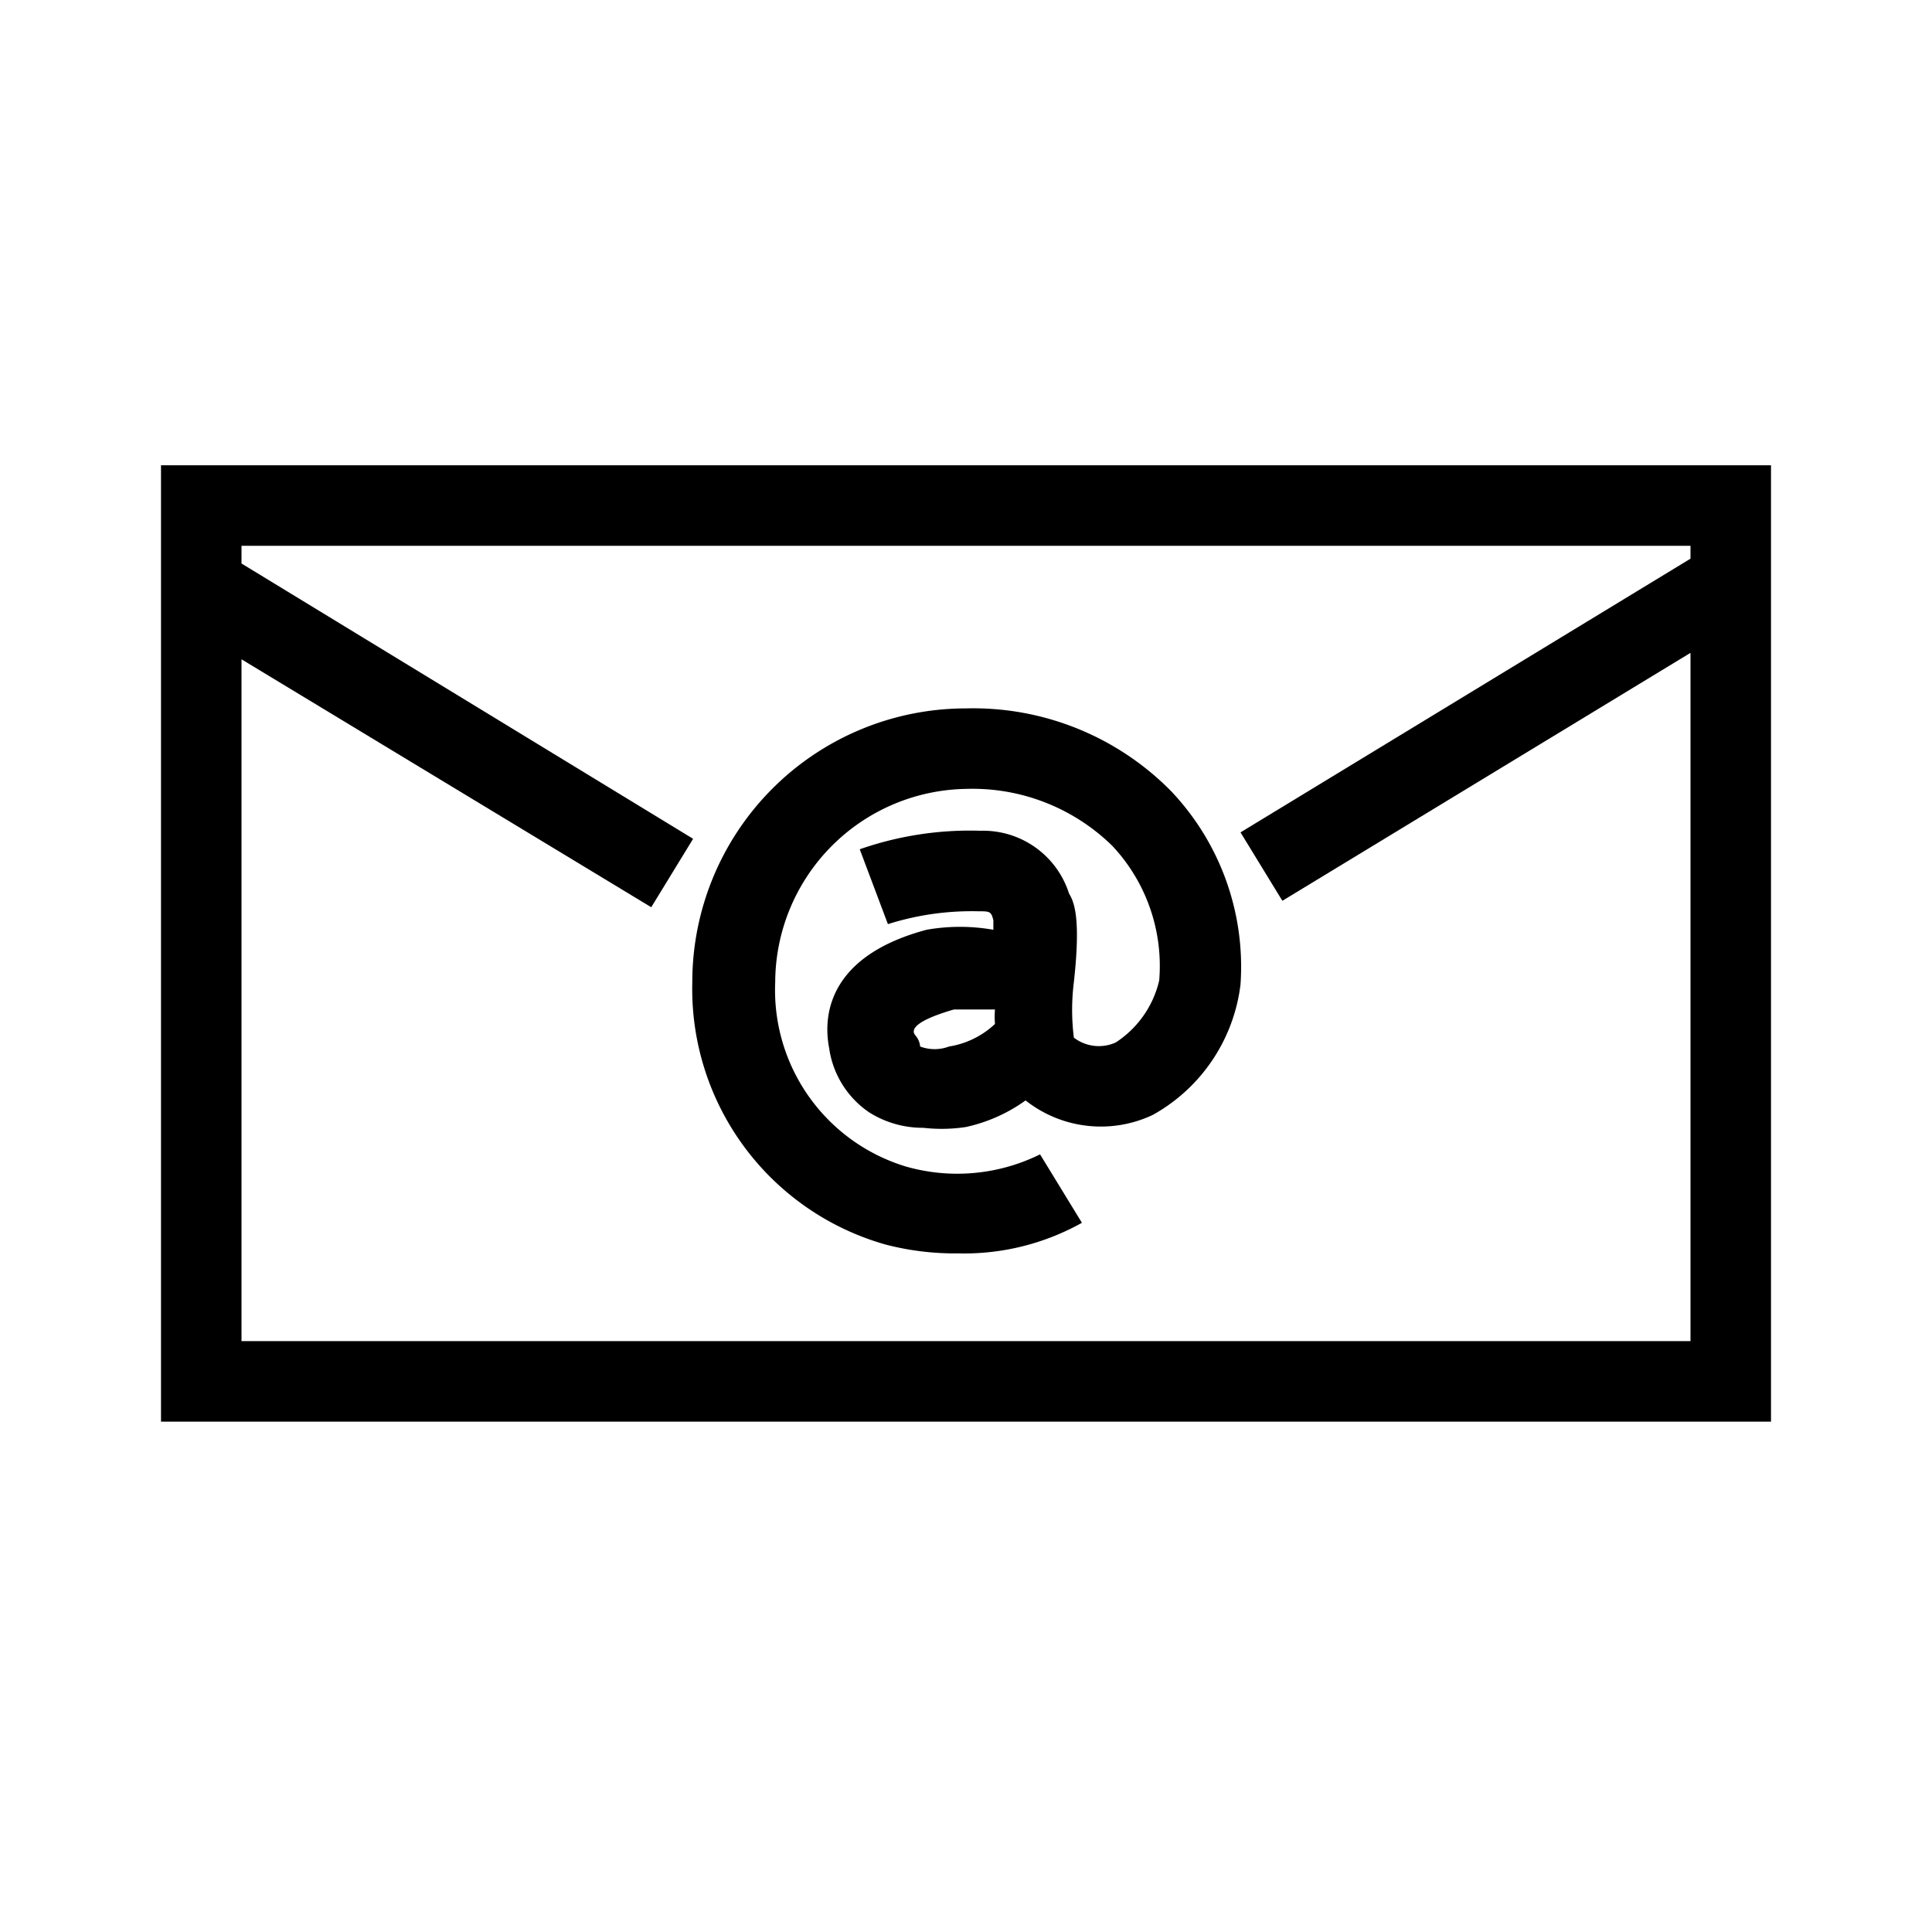
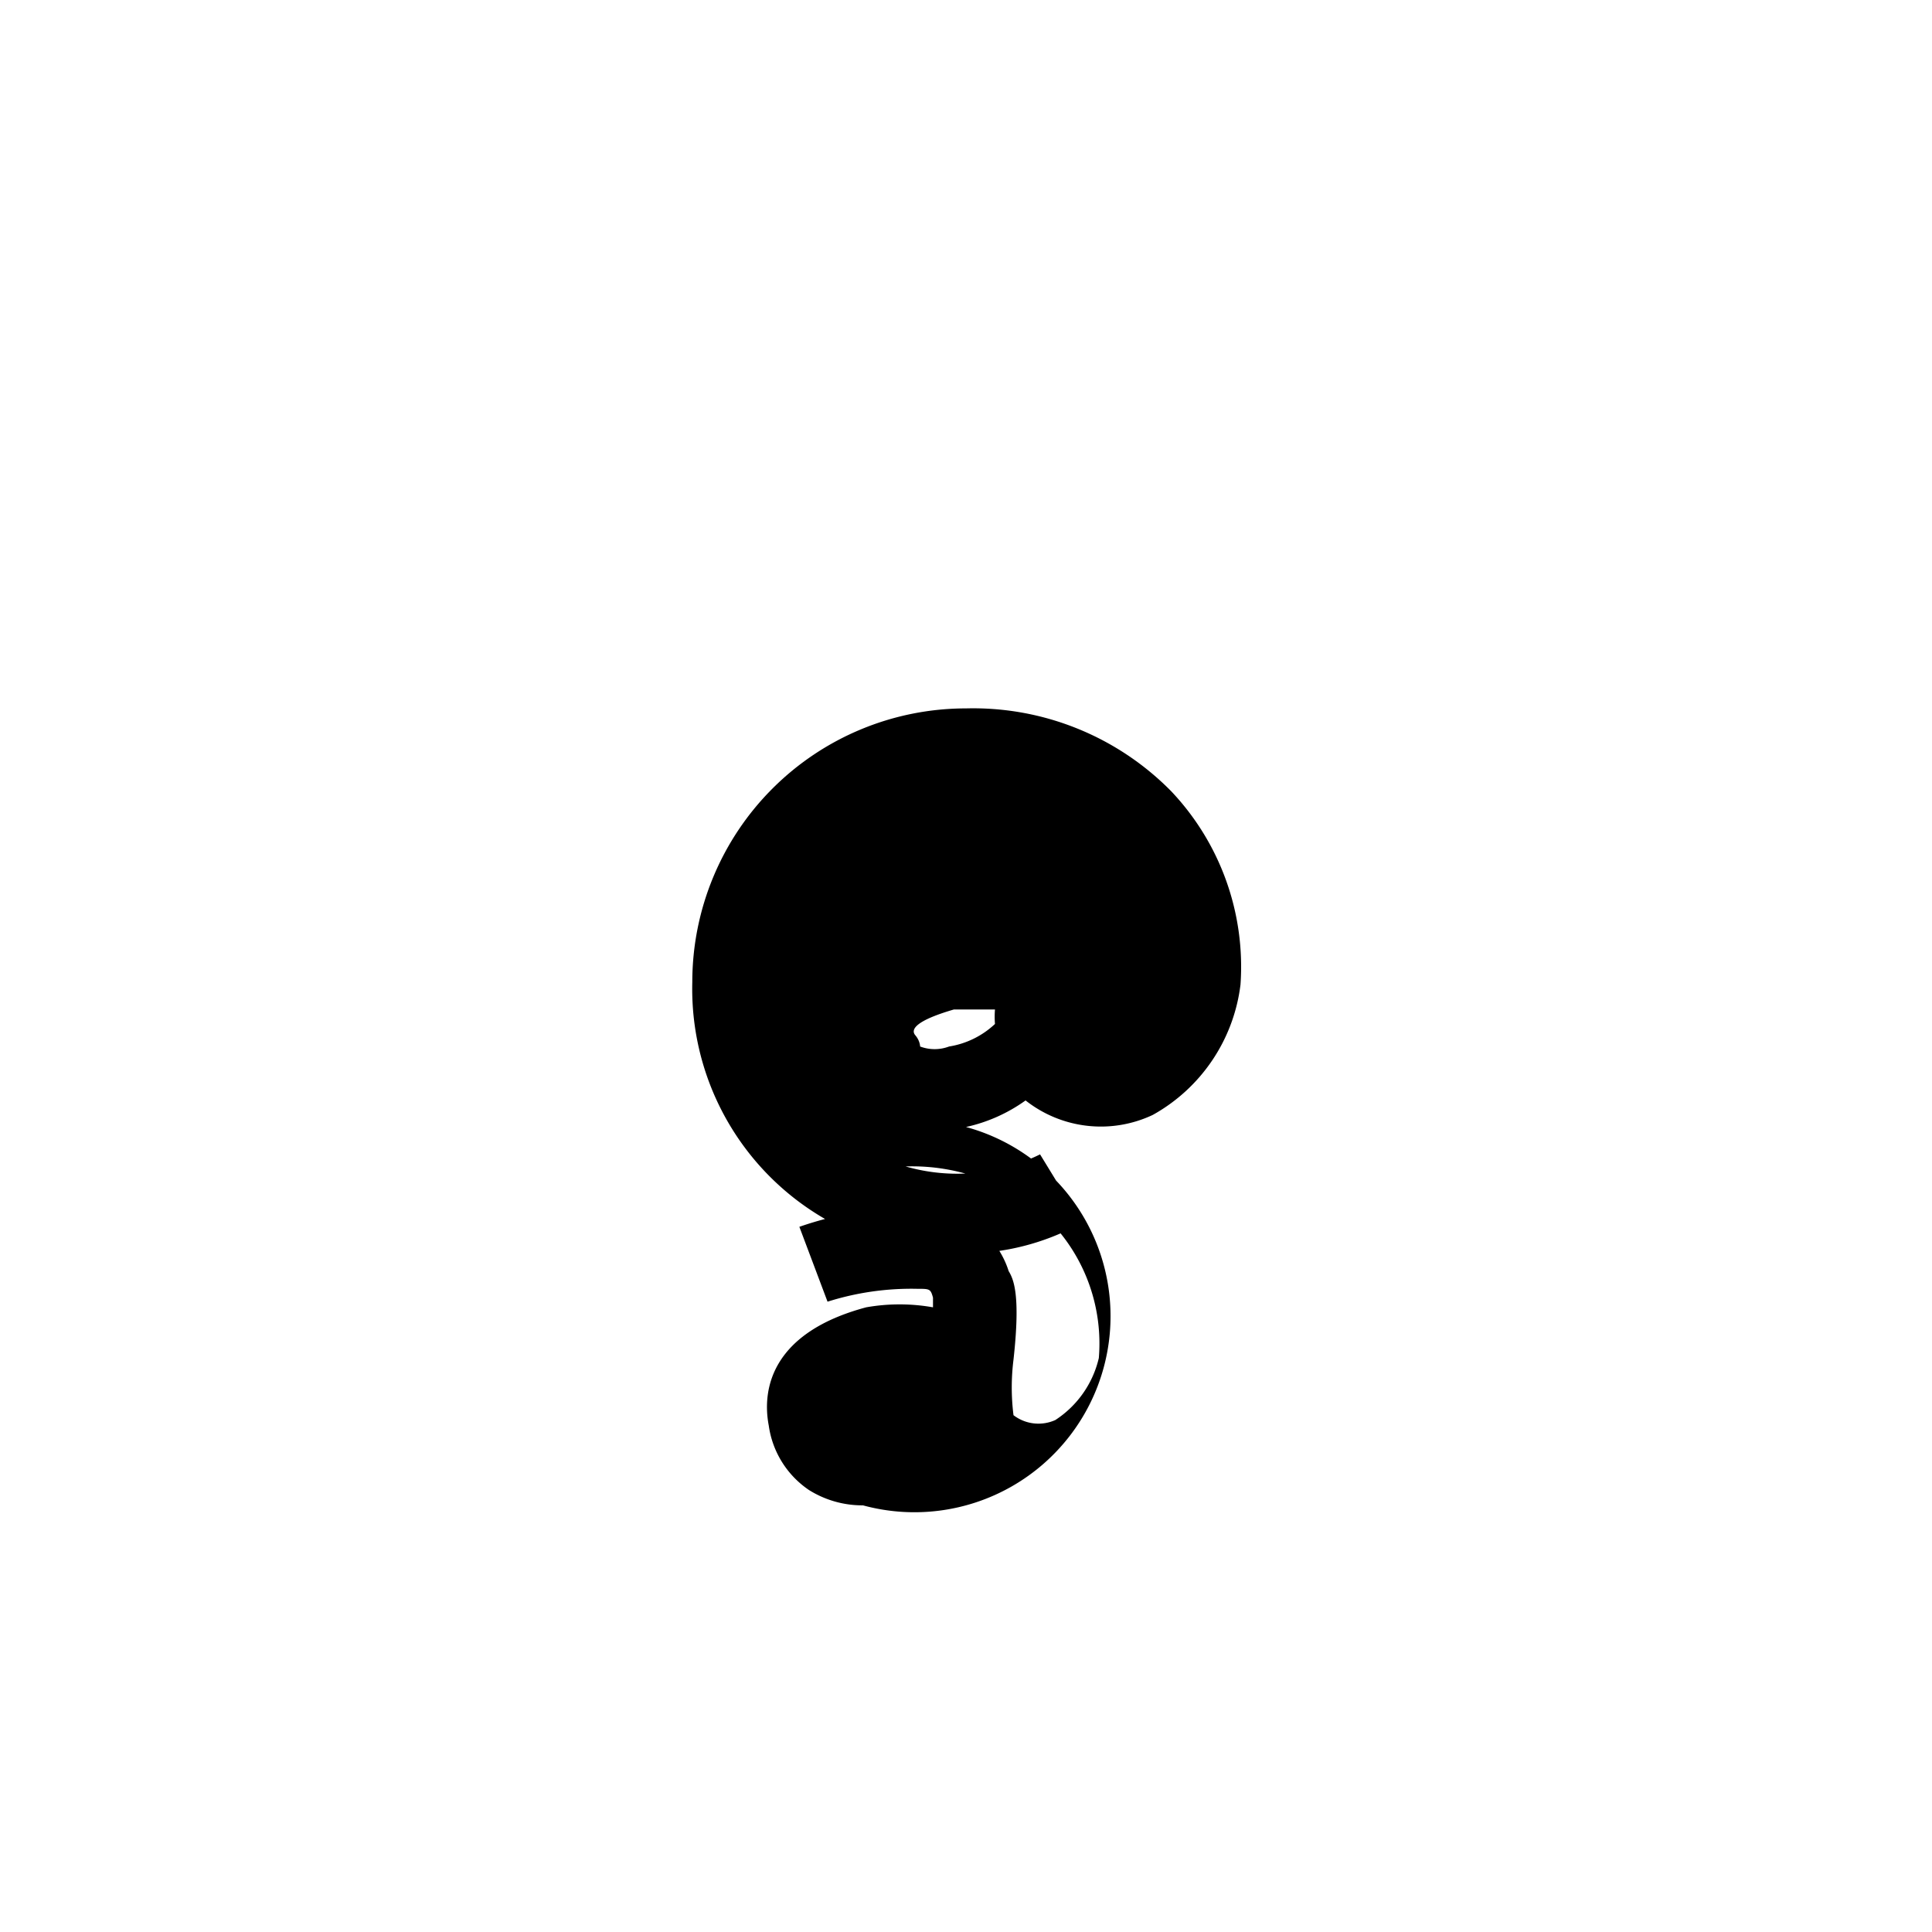
<svg xmlns="http://www.w3.org/2000/svg" id="Layer_2" data-name="Layer 2" viewBox="0 0 24 24">
  <title>bofa_icon_email2_blk</title>
-   <path d="M2,5.78V17.66H22V5.78ZM3,16.66V8.19l5.09,3.08.52-.85L3,7V6.78H21v.16l-5.59,3.4.52.85L21,8.11v8.55Z" />
-   <path d="M12,8.8a3.4,3.4,0,0,0-3.4,3.4A3.3,3.3,0,0,0,11,15.46a3.41,3.41,0,0,0,.9.11,3,3,0,0,0,1.54-.38l-.52-.85a2.32,2.32,0,0,1-1.67.15A2.29,2.29,0,0,1,9.63,12.2,2.41,2.41,0,0,1,12,9.8a2.48,2.48,0,0,1,1.82.71,2.18,2.18,0,0,1,.58,1.67,1.26,1.26,0,0,1-.54.77.51.51,0,0,1-.52-.06,2.77,2.77,0,0,1,0-.69c.09-.81,0-1-.06-1.1a1.12,1.12,0,0,0-1.1-.78,4.15,4.15,0,0,0-1.5.23l.35.93a3.45,3.45,0,0,1,1.11-.16c.16,0,.17,0,.2.11l0,.06s0,0,0,.06a2.38,2.38,0,0,0-.83,0c-1.16.31-1.3,1-1.21,1.47a1.16,1.16,0,0,0,.5.8,1.25,1.25,0,0,0,.67.19A2,2,0,0,0,12,14a2,2,0,0,0,.74-.33,1.51,1.51,0,0,0,1.58.18,2.15,2.15,0,0,0,1.09-1.62,3.17,3.17,0,0,0-.86-2.4A3.45,3.45,0,0,0,12,8.8ZM11.79,13a.51.51,0,0,1-.36,0s0-.07-.06-.14,0-.18.48-.32l.29,0h.22a1.08,1.08,0,0,0,0,.18h0A1.08,1.08,0,0,1,11.79,13Z" />
+   <path d="M12,8.8a3.4,3.4,0,0,0-3.4,3.4A3.3,3.3,0,0,0,11,15.46a3.41,3.41,0,0,0,.9.11,3,3,0,0,0,1.54-.38l-.52-.85a2.32,2.32,0,0,1-1.67.15a2.48,2.48,0,0,1,1.82.71,2.18,2.18,0,0,1,.58,1.67,1.26,1.26,0,0,1-.54.77.51.51,0,0,1-.52-.06,2.77,2.77,0,0,1,0-.69c.09-.81,0-1-.06-1.1a1.12,1.12,0,0,0-1.1-.78,4.15,4.15,0,0,0-1.5.23l.35.93a3.45,3.45,0,0,1,1.11-.16c.16,0,.17,0,.2.11l0,.06s0,0,0,.06a2.38,2.38,0,0,0-.83,0c-1.16.31-1.3,1-1.21,1.47a1.16,1.16,0,0,0,.5.8,1.25,1.25,0,0,0,.67.19A2,2,0,0,0,12,14a2,2,0,0,0,.74-.33,1.51,1.51,0,0,0,1.58.18,2.15,2.15,0,0,0,1.09-1.62,3.17,3.17,0,0,0-.86-2.4A3.45,3.45,0,0,0,12,8.8ZM11.79,13a.51.51,0,0,1-.36,0s0-.07-.06-.14,0-.18.48-.32l.29,0h.22a1.08,1.08,0,0,0,0,.18h0A1.08,1.08,0,0,1,11.79,13Z" />
</svg>